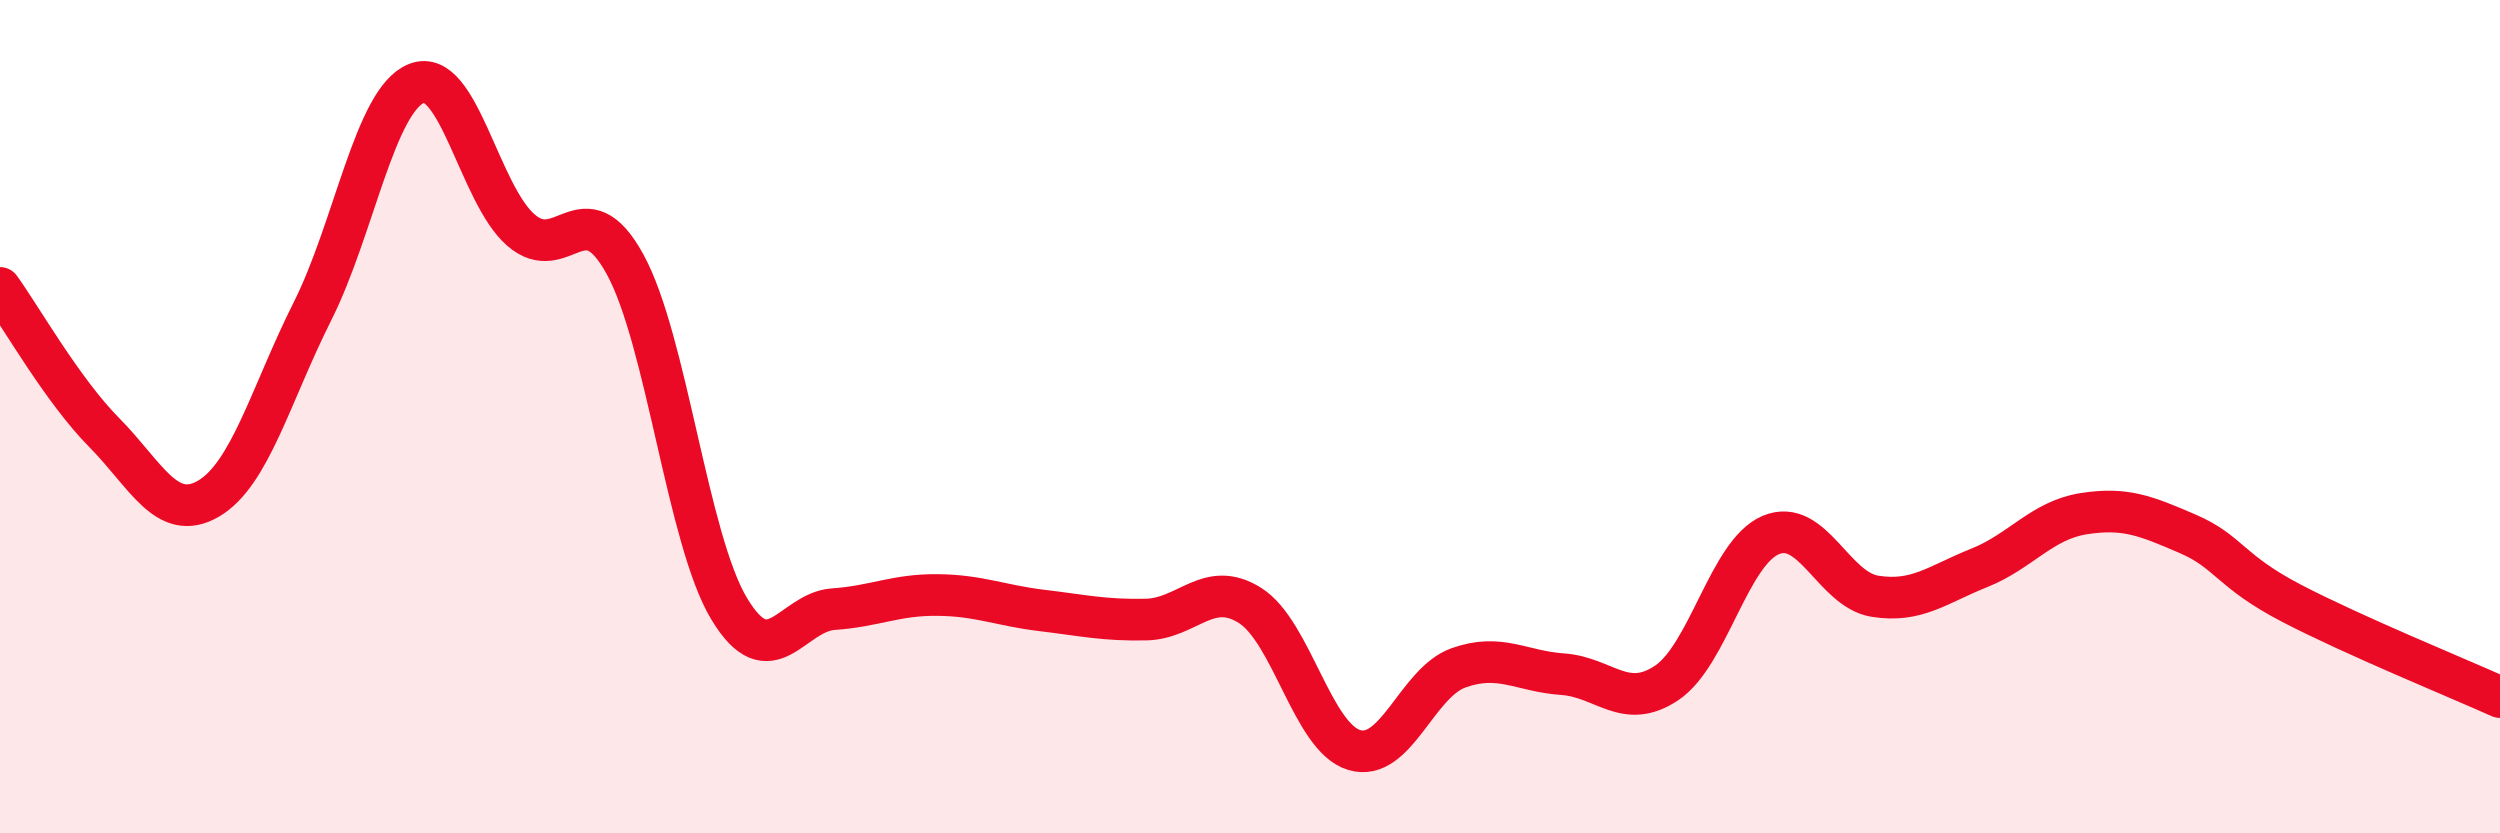
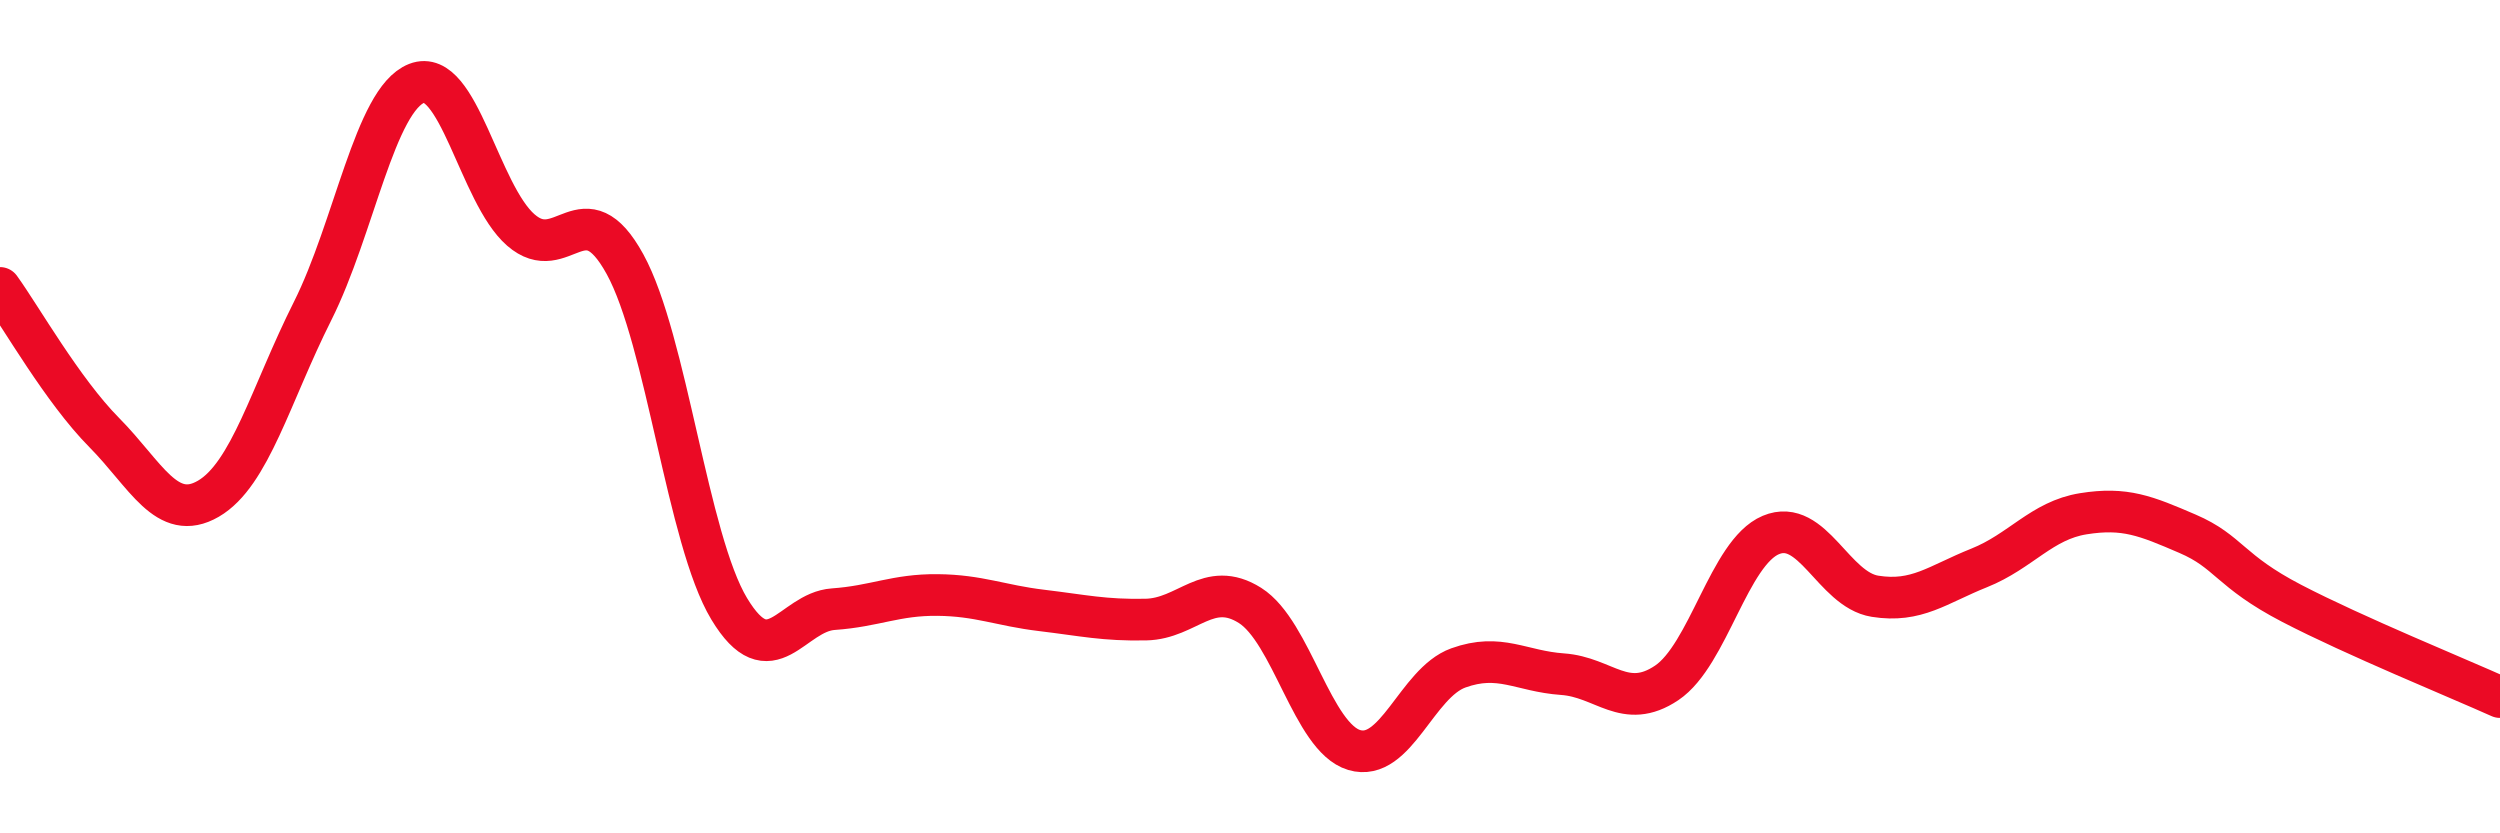
<svg xmlns="http://www.w3.org/2000/svg" width="60" height="20" viewBox="0 0 60 20">
-   <path d="M 0,6.91 C 0.5,7.6 1.5,9.37 2.5,10.38 C 3.5,11.39 4,12.55 5,11.97 C 6,11.39 6.5,9.46 7.5,7.47 C 8.5,5.48 9,2.39 10,2 C 11,1.61 11.5,4.65 12.5,5.52 C 13.5,6.39 14,4.52 15,6.34 C 16,8.16 16.5,12.95 17.5,14.61 C 18.5,16.27 19,14.69 20,14.62 C 21,14.55 21.5,14.27 22.5,14.28 C 23.5,14.29 24,14.53 25,14.65 C 26,14.77 26.5,14.89 27.5,14.87 C 28.5,14.85 29,13.9 30,14.53 C 31,15.16 31.5,17.7 32.5,18 C 33.5,18.3 34,16.39 35,16.03 C 36,15.67 36.5,16.11 37.5,16.18 C 38.5,16.25 39,17.06 40,16.39 C 41,15.72 41.5,13.26 42.5,12.84 C 43.5,12.42 44,14.15 45,14.31 C 46,14.47 46.5,14.03 47.5,13.63 C 48.5,13.23 49,12.49 50,12.33 C 51,12.17 51.5,12.38 52.5,12.81 C 53.5,13.24 53.5,13.7 55,14.48 C 56.5,15.26 59,16.28 60,16.73L60 20L0 20Z" fill="#EB0A25" opacity="0.1" stroke-linecap="round" stroke-linejoin="round" />
  <path d="M 0,6.91 C 0.5,7.6 1.5,9.37 2.5,10.38 C 3.5,11.39 4,12.55 5,11.97 C 6,11.39 6.5,9.46 7.5,7.47 C 8.5,5.48 9,2.39 10,2 C 11,1.61 11.5,4.65 12.5,5.52 C 13.5,6.39 14,4.52 15,6.34 C 16,8.16 16.5,12.95 17.5,14.61 C 18.5,16.27 19,14.69 20,14.62 C 21,14.55 21.5,14.27 22.5,14.28 C 23.5,14.29 24,14.53 25,14.65 C 26,14.77 26.5,14.89 27.5,14.87 C 28.5,14.85 29,13.9 30,14.53 C 31,15.16 31.5,17.7 32.5,18 C 33.5,18.3 34,16.39 35,16.03 C 36,15.67 36.5,16.11 37.5,16.18 C 38.5,16.25 39,17.06 40,16.39 C 41,15.72 41.5,13.26 42.5,12.84 C 43.5,12.42 44,14.15 45,14.31 C 46,14.47 46.5,14.03 47.5,13.63 C 48.5,13.23 49,12.49 50,12.33 C 51,12.17 51.5,12.38 52.5,12.81 C 53.5,13.24 53.5,13.7 55,14.48 C 56.5,15.26 59,16.28 60,16.73" stroke="#EB0A25" stroke-width="1" fill="none" stroke-linecap="round" stroke-linejoin="round" />
</svg>